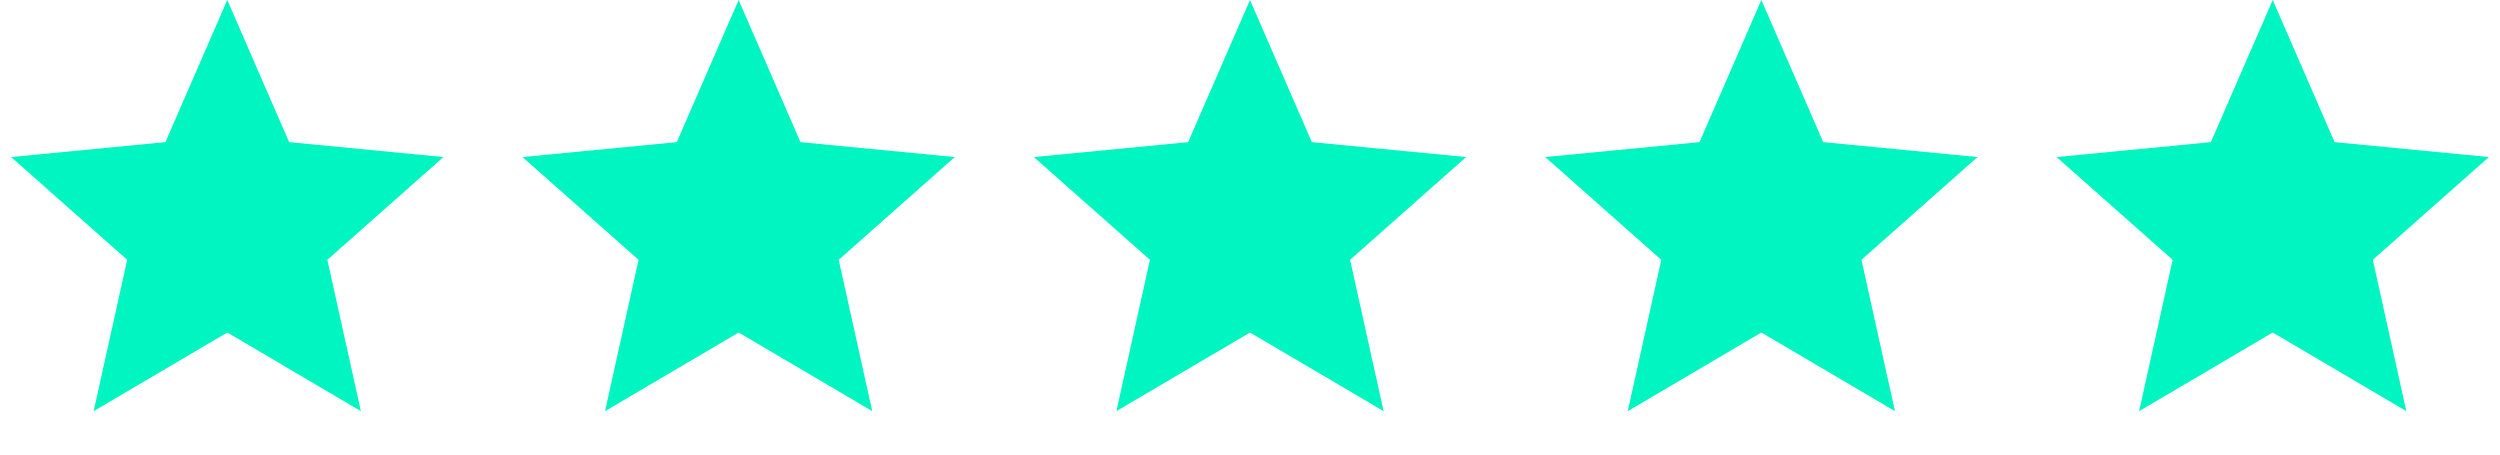
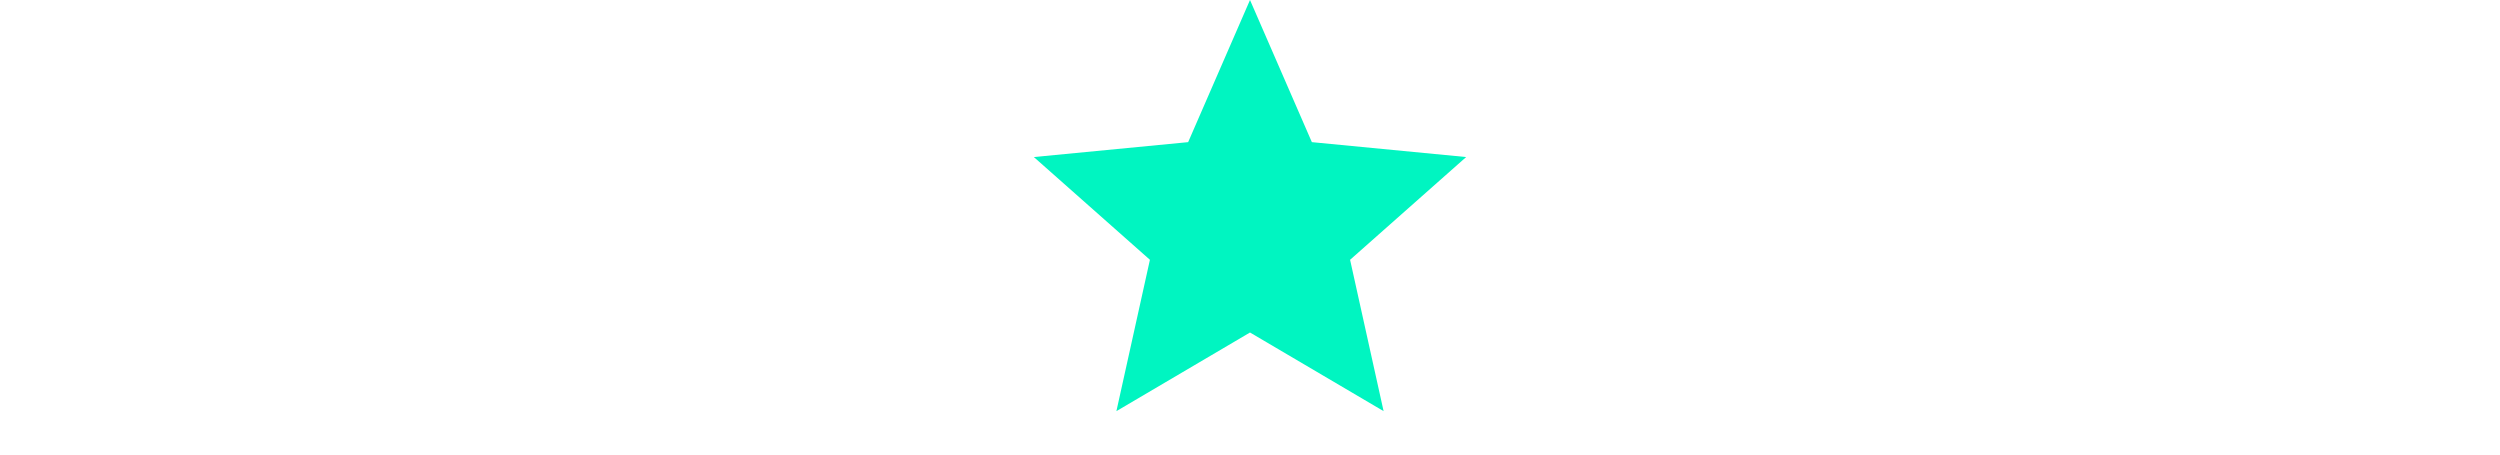
<svg xmlns="http://www.w3.org/2000/svg" width="121" height="22" viewBox="0 0 121 22" fill="none">
-   <path d="M11 0L13.994 6.88L21.462 7.601L15.844 12.574L17.466 19.899L11 16.093L4.534 19.899L6.156 12.574L0.538 7.601L8.006 6.88L11 0Z" fill="#00F5C1" />
-   <path d="M35.75 0L38.744 6.88L46.212 7.601L40.594 12.574L42.216 19.899L35.75 16.093L29.284 19.899L30.906 12.574L25.288 7.601L32.756 6.88L35.75 0Z" fill="#00F5C1" />
-   <path d="M60.5 0L63.494 6.88L70.962 7.601L65.344 12.574L66.966 19.899L60.5 16.093L54.034 19.899L55.656 12.574L50.038 7.601L57.506 6.88L60.5 0Z" fill="#00F5C1" />
-   <path d="M85.25 0L88.244 6.88L95.712 7.601L90.094 12.574L91.716 19.899L85.25 16.093L78.784 19.899L80.406 12.574L74.788 7.601L82.256 6.88L85.25 0Z" fill="#00F5C1" />
-   <path d="M110 0L112.994 6.88L120.462 7.601L114.844 12.574L116.466 19.899L110 16.093L103.534 19.899L105.156 12.574L99.538 7.601L107.006 6.88L110 0Z" fill="#00F5C1" />
+   <path d="M60.5 0L63.494 6.88L70.962 7.601L65.344 12.574L66.966 19.899L60.5 16.093L54.034 19.899L55.656 12.574L50.038 7.601L57.506 6.88L60.5 0" fill="#00F5C1" />
</svg>